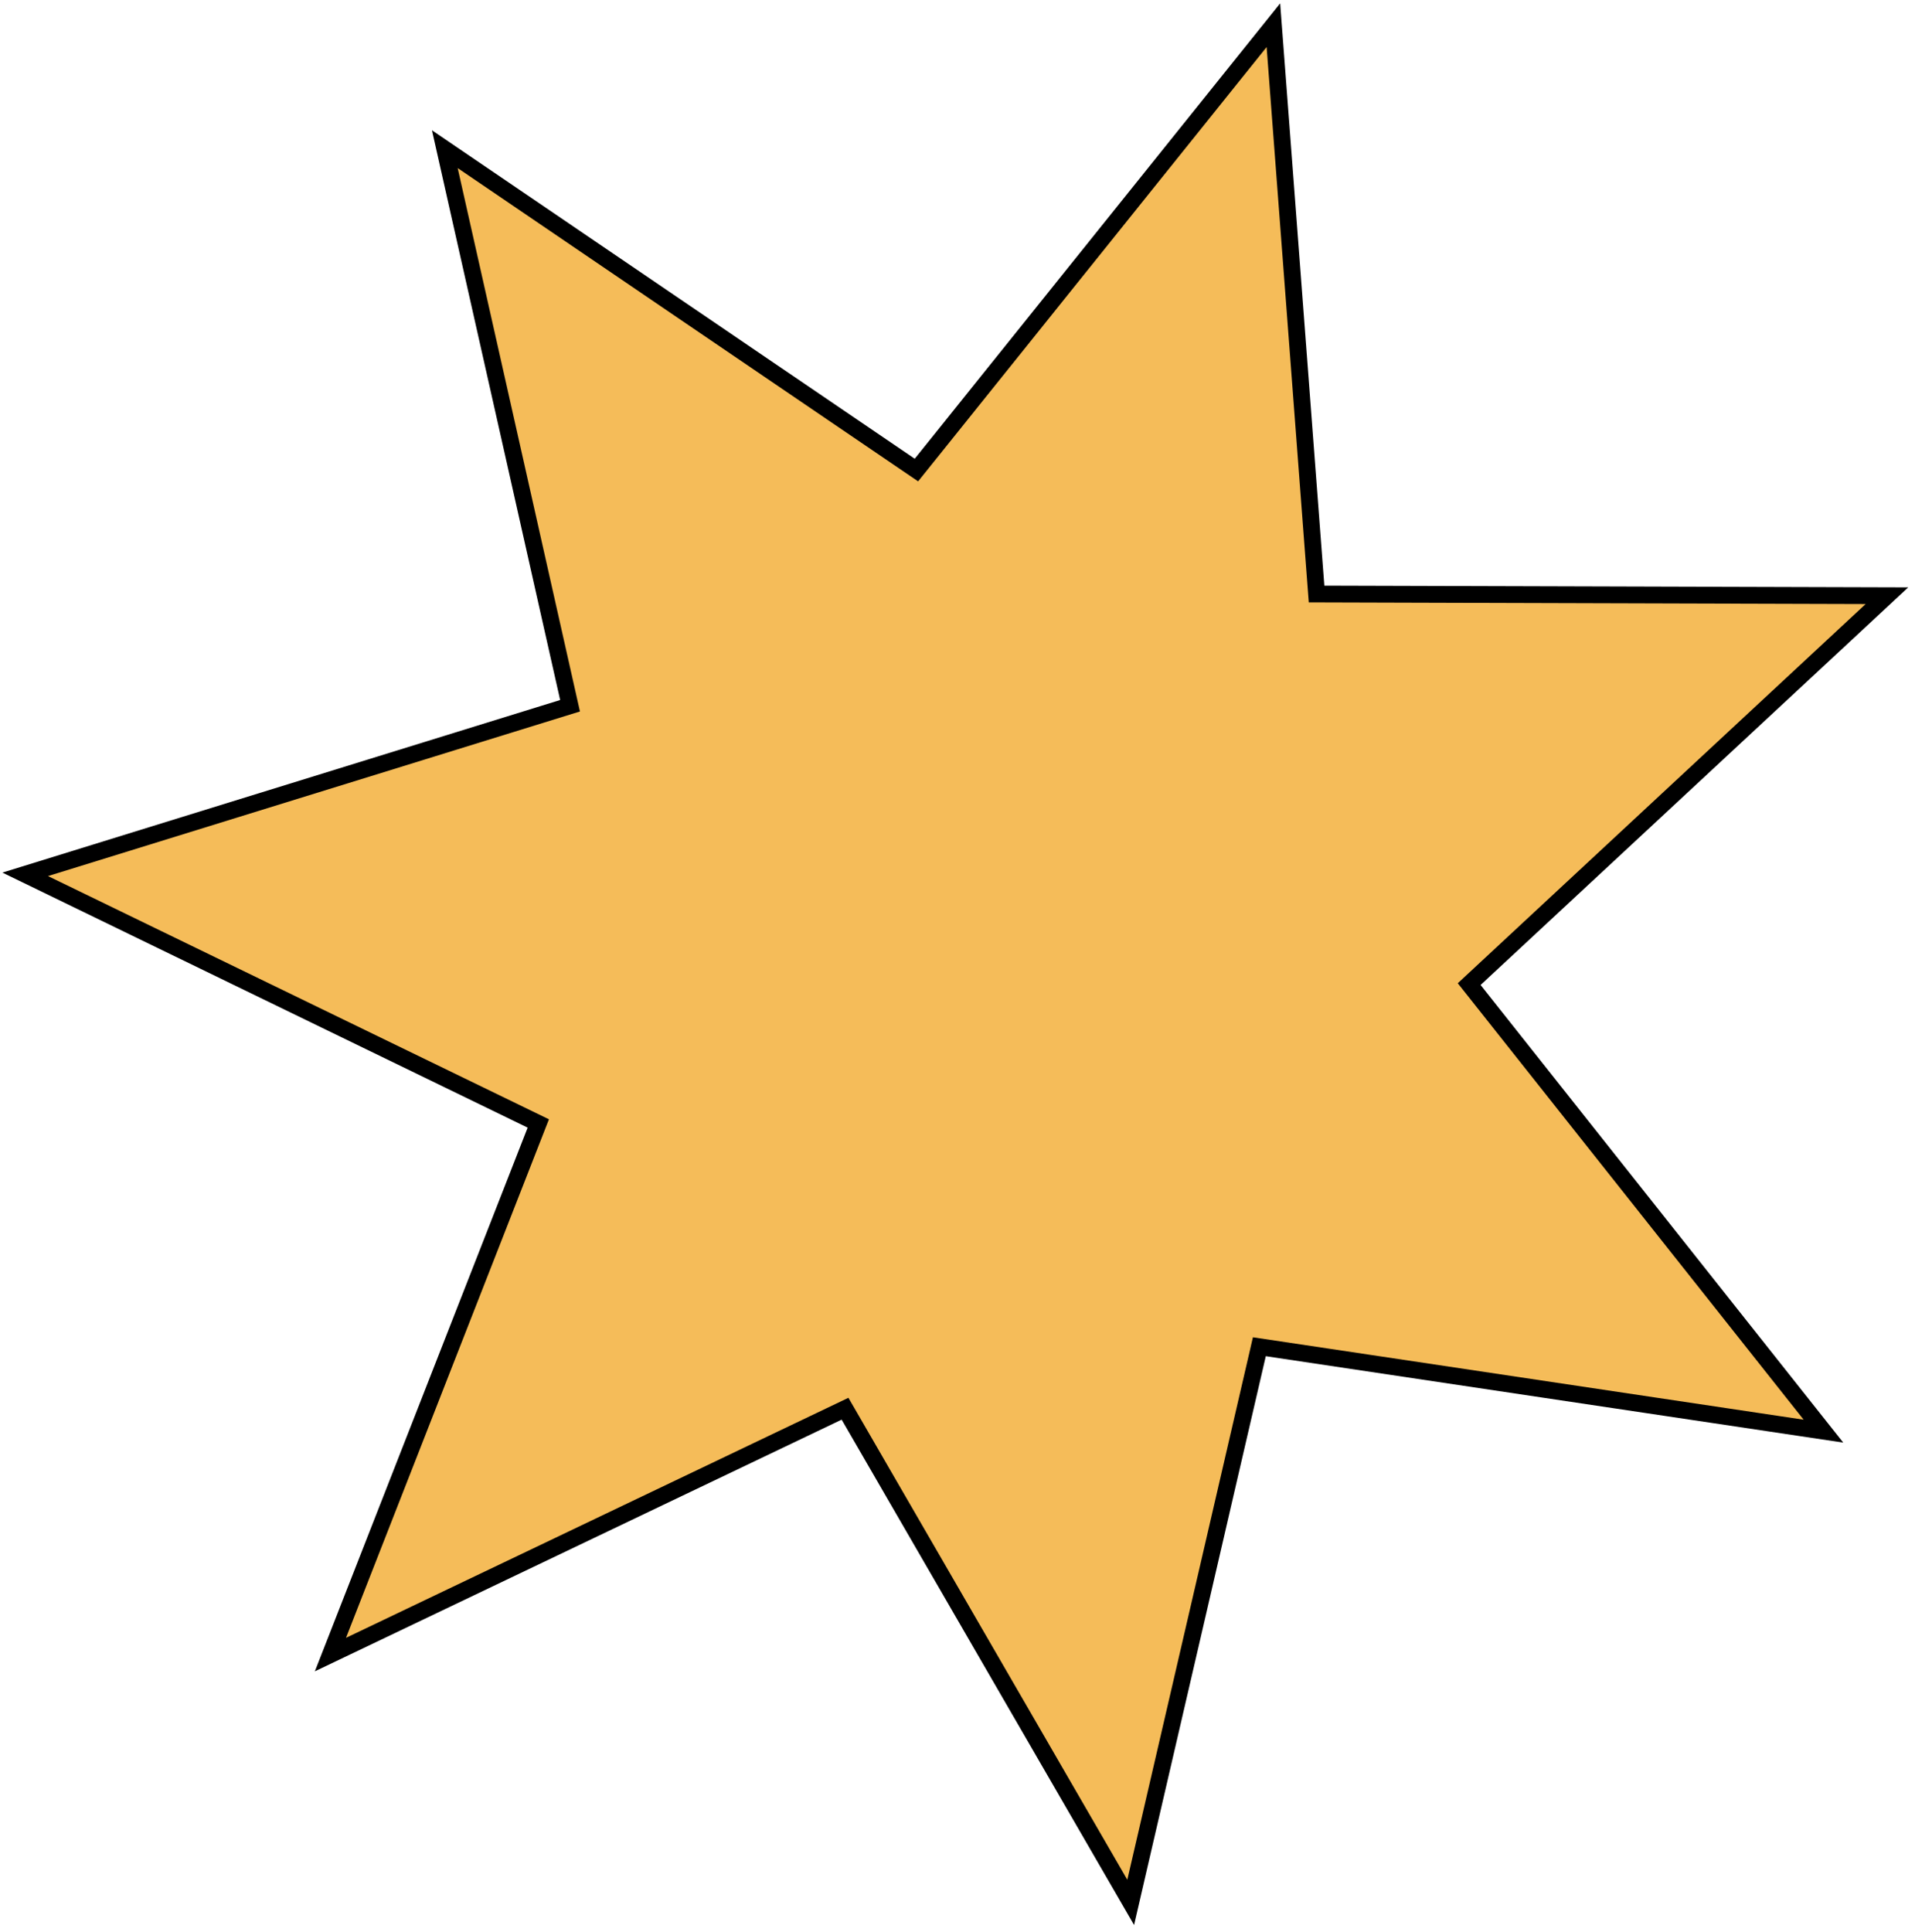
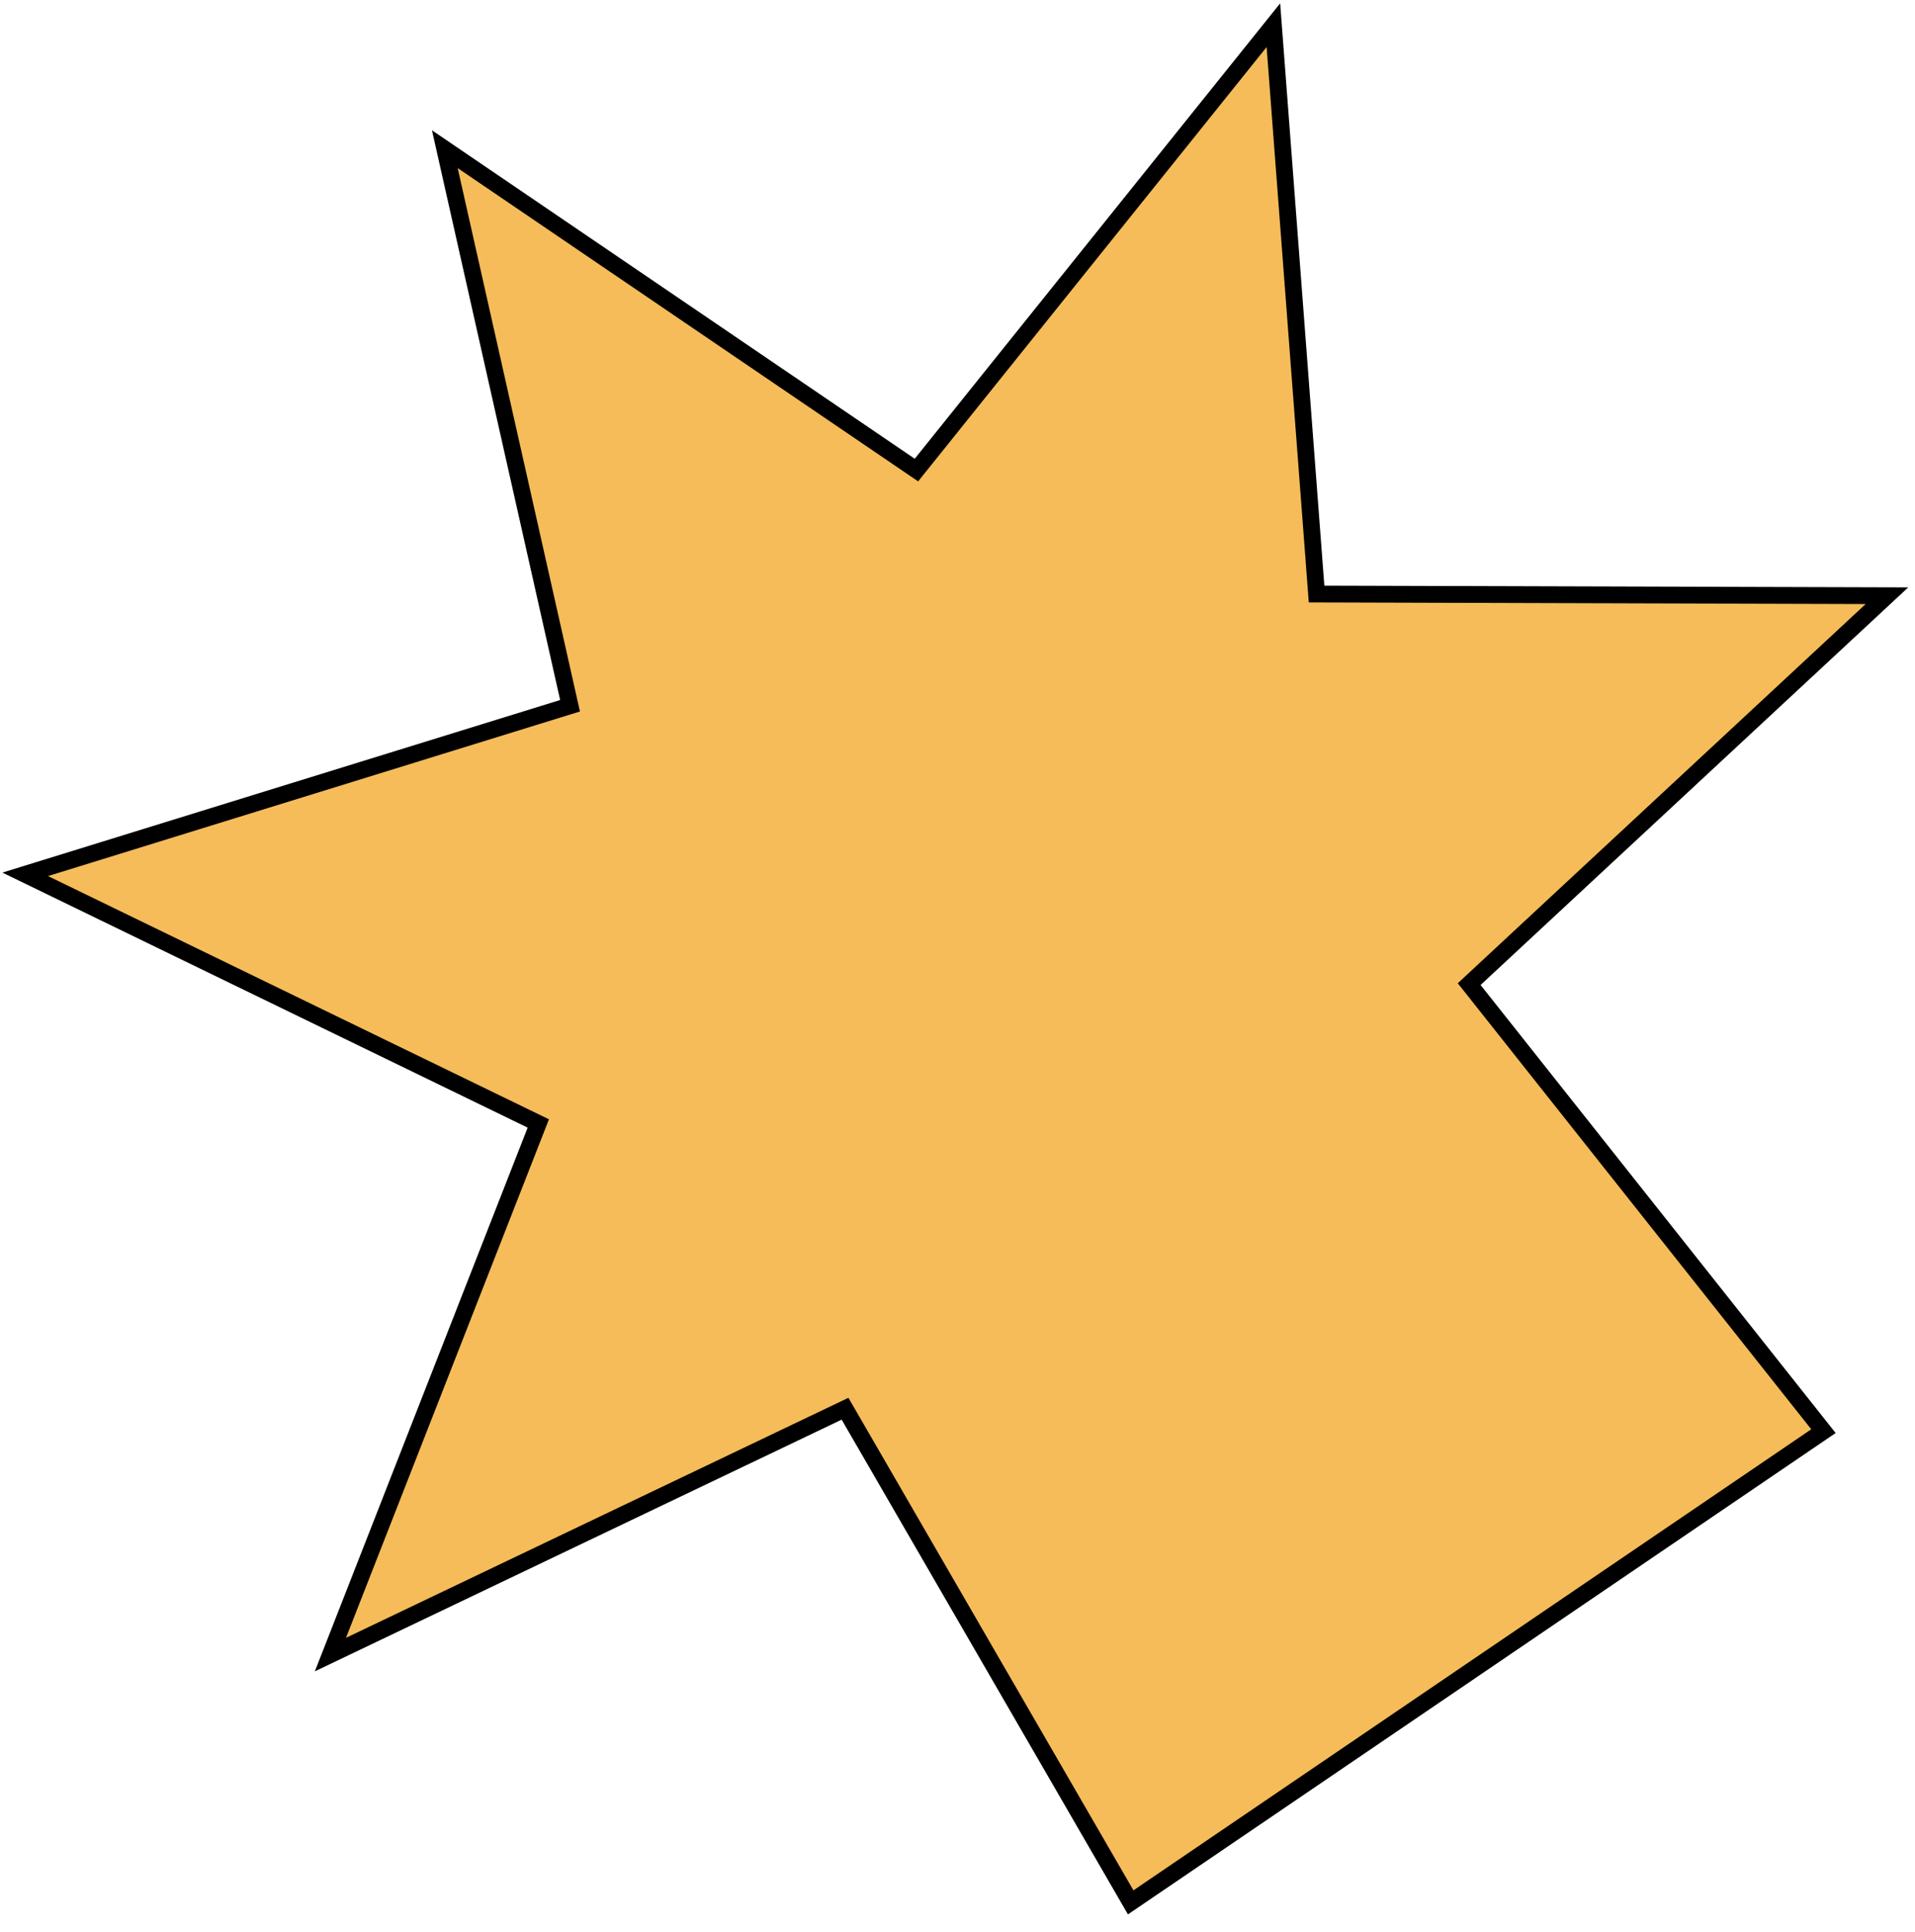
<svg xmlns="http://www.w3.org/2000/svg" width="228" height="230" viewBox="0 0 228 230" fill="none">
-   <path d="M109.11 55.96L151.61 3L156.75 70.72L224.66 70.92L174.92 117.16L217.1 170.38L149.94 160.33L134.62 226.48L100.61 167.71L39.34 196.98L64.09 133.75L3 104.09L67.87 84.02L52.96 17.76L109.11 55.96Z" fill="#F5BC59" stroke="black" stroke-width="2" stroke-miterlimit="10" />
+   <path d="M109.11 55.96L151.61 3L156.75 70.72L224.66 70.92L174.92 117.16L217.1 170.38L134.62 226.48L100.61 167.71L39.34 196.98L64.09 133.75L3 104.09L67.87 84.02L52.96 17.76L109.11 55.96Z" fill="#F5BC59" stroke="black" stroke-width="2" stroke-miterlimit="10" />
</svg>